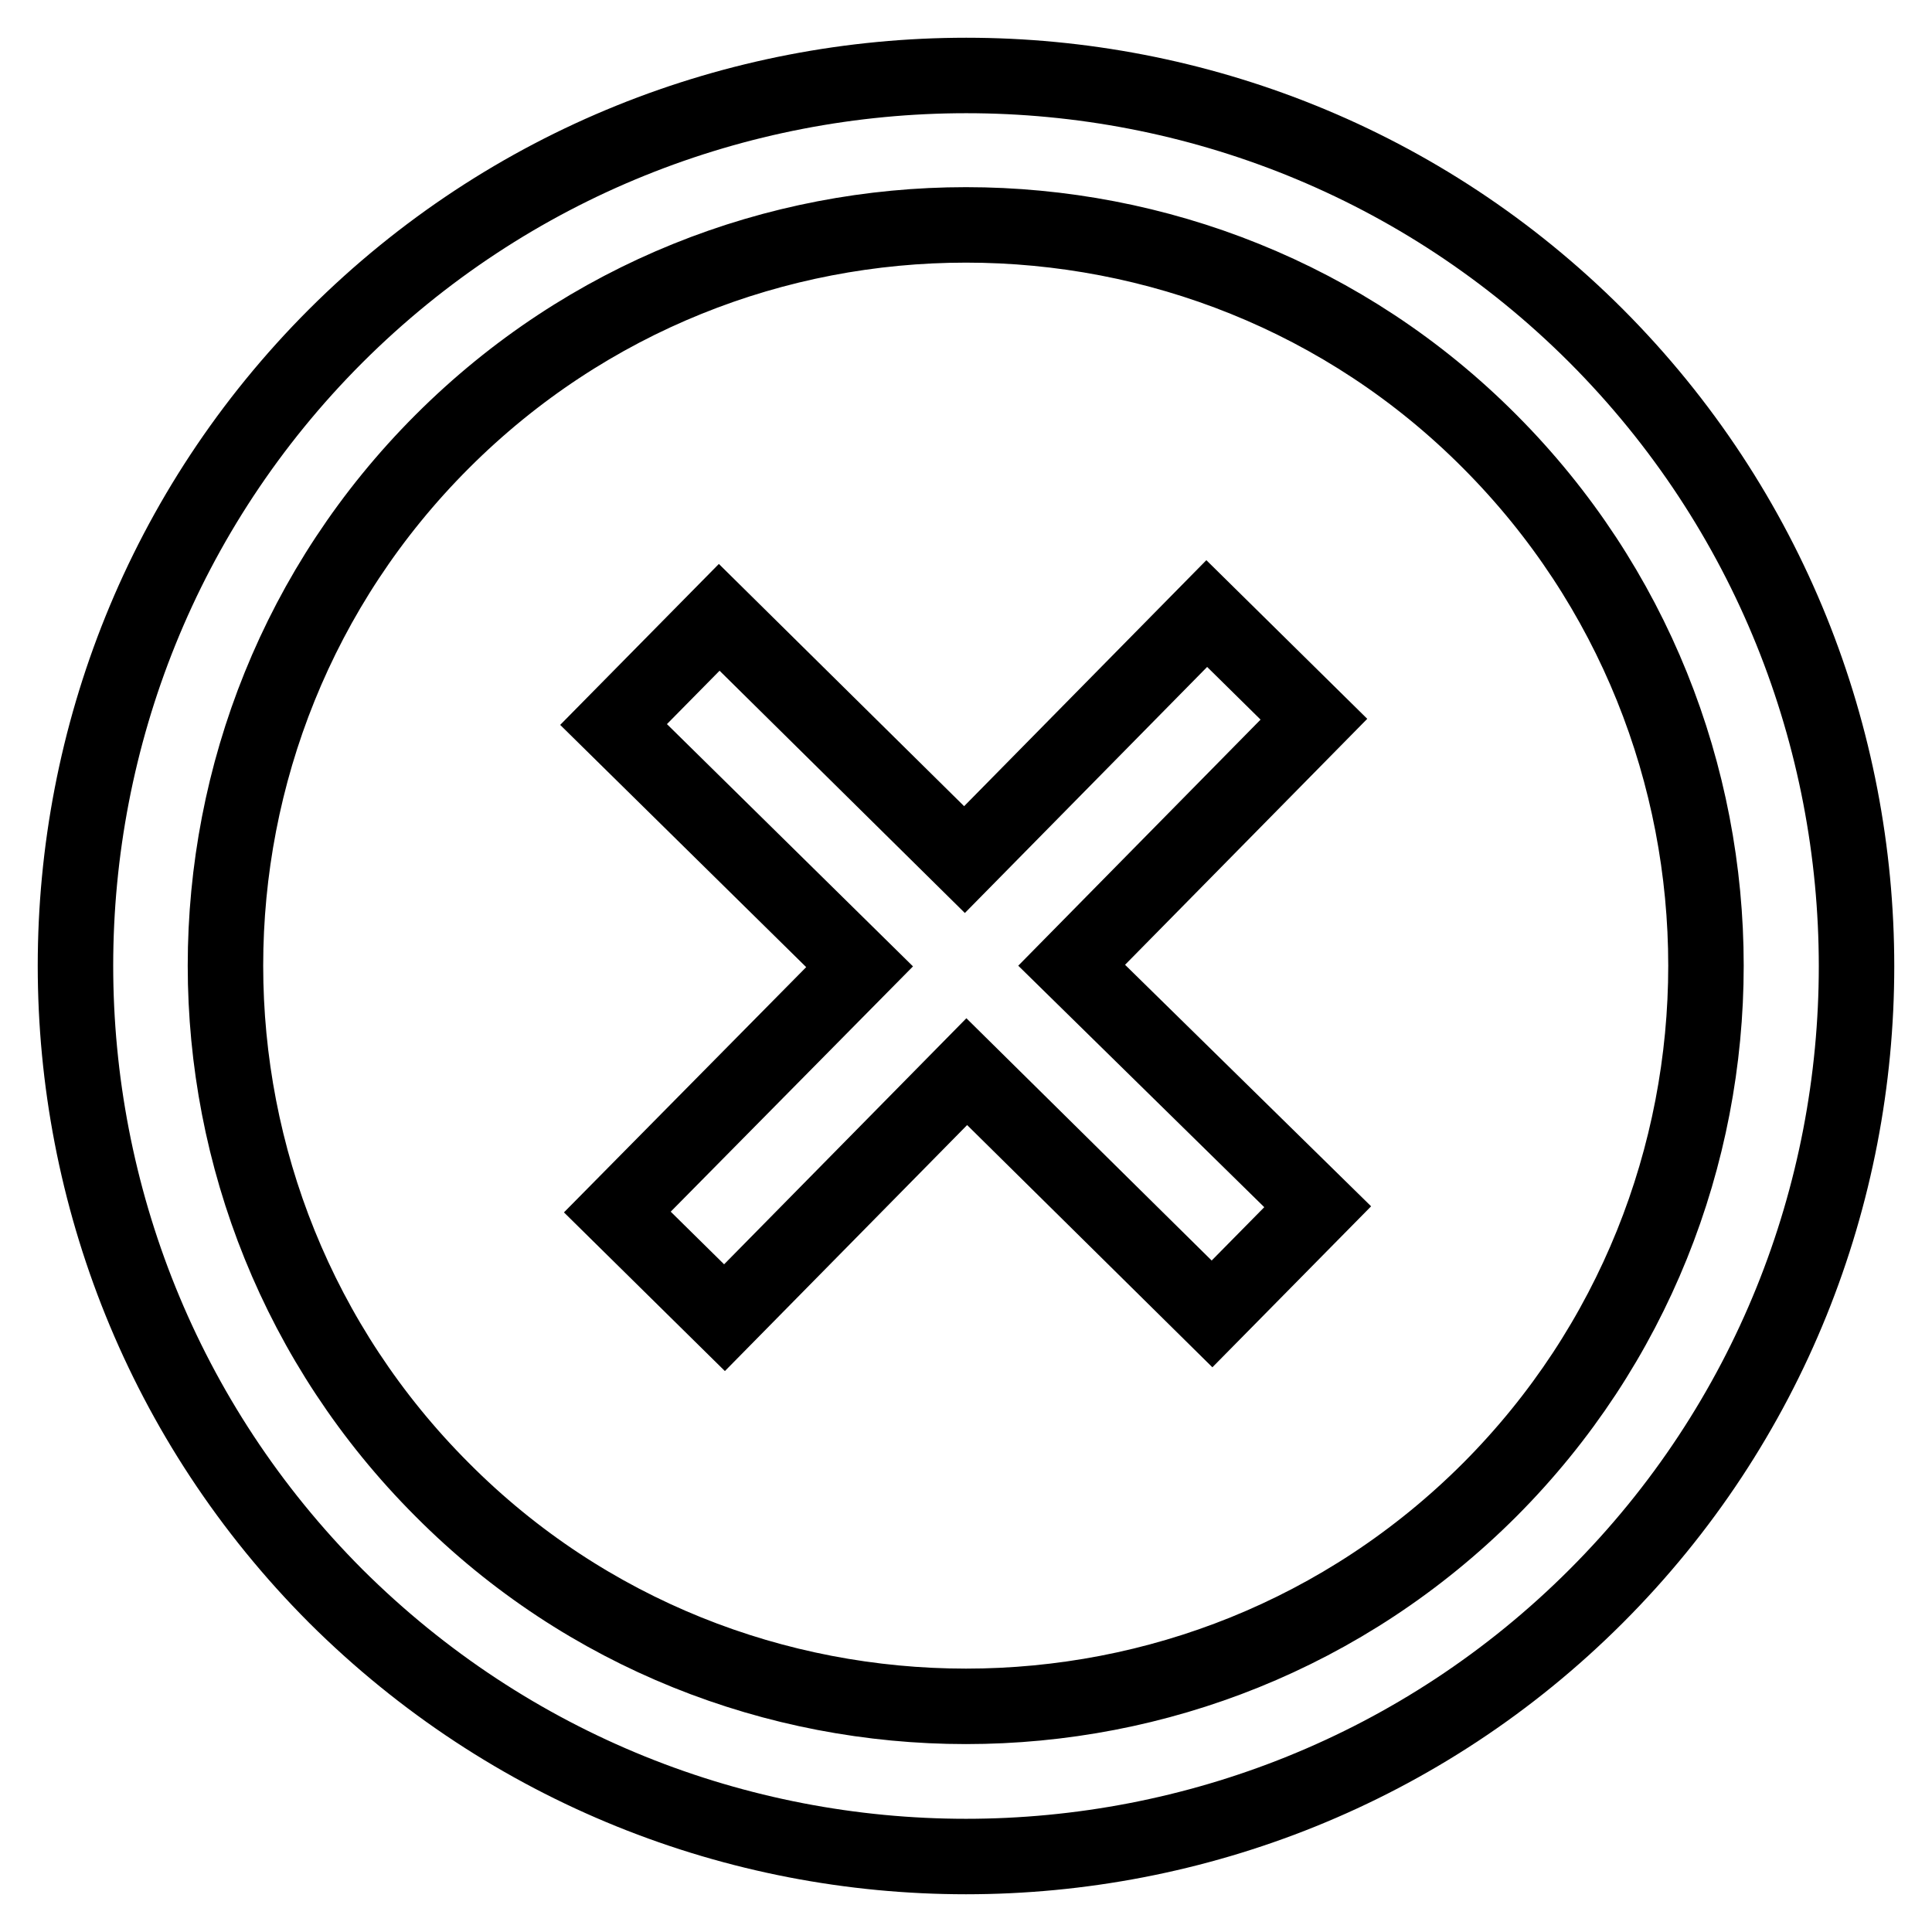
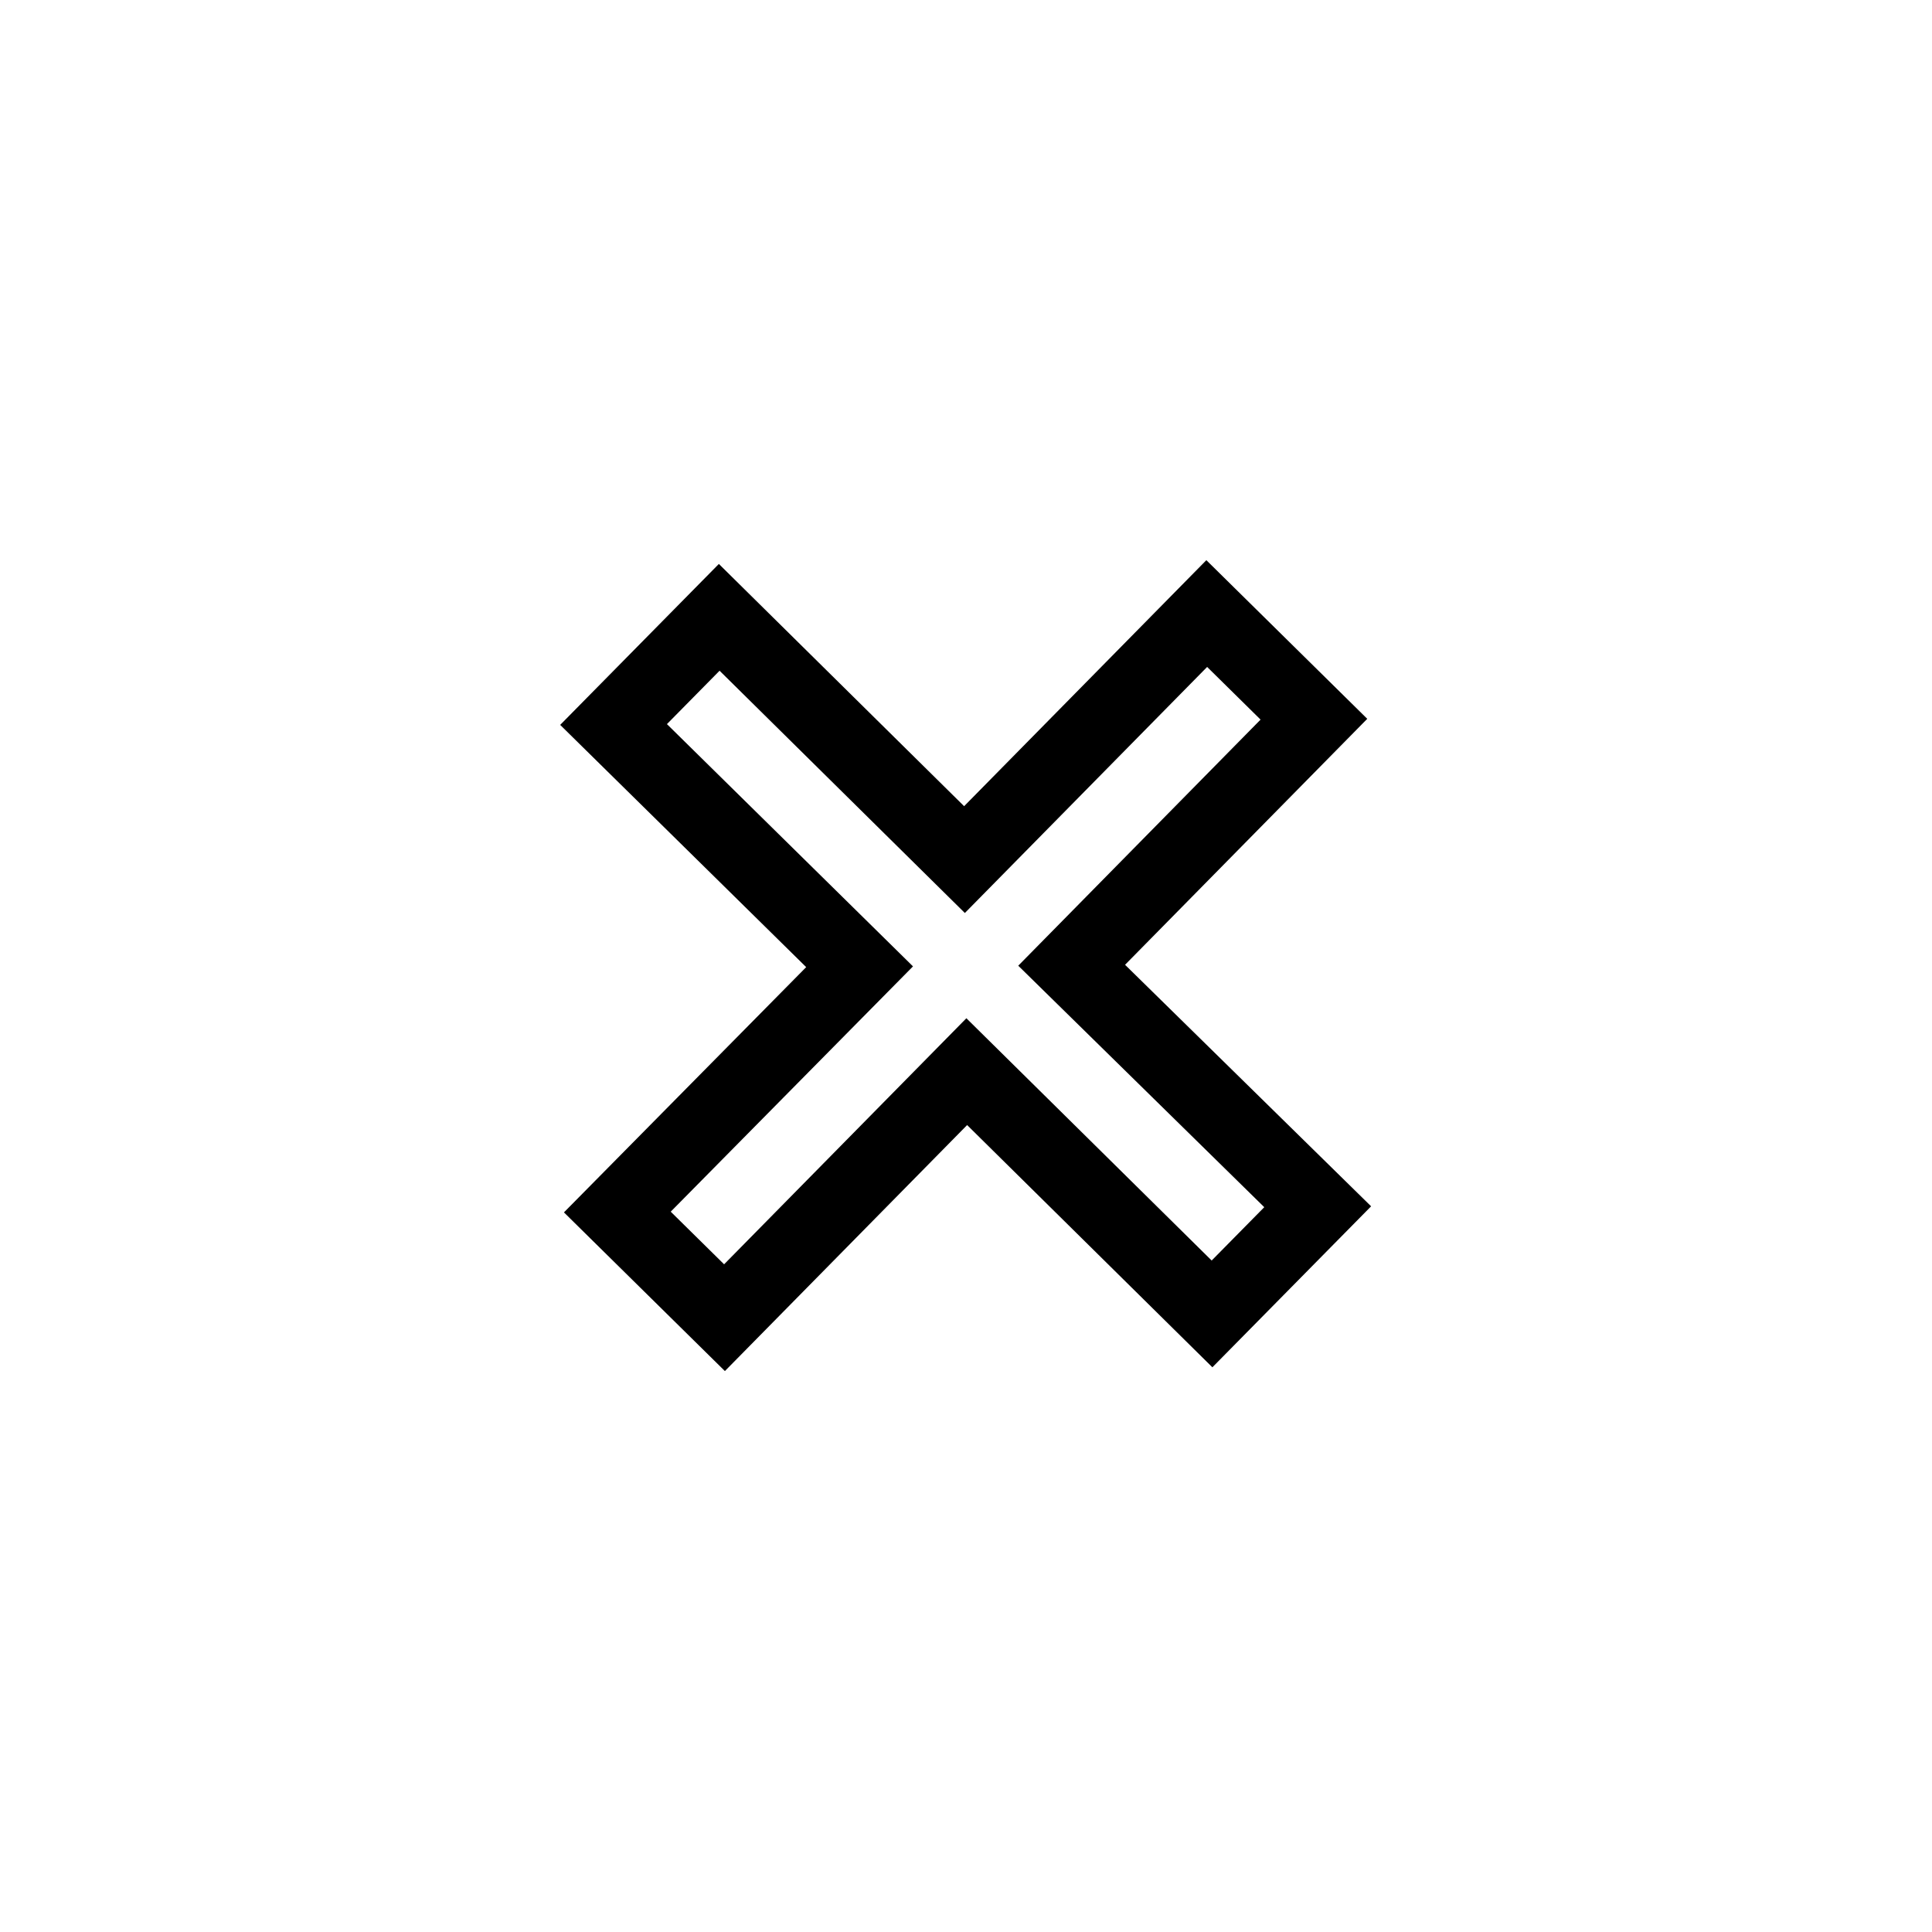
<svg xmlns="http://www.w3.org/2000/svg" version="1.1" x="0px" y="0px" viewBox="0 0 256 256" enable-background="new 0 0 256 256" xml:space="preserve">
  <g>
-     <path stroke-width="10" fill-opacity="0" stroke="#000000" d="M211.5,44.5c-46-46-120.9-46-167,0c-46,46-46,120.9,0,167c23.1,23,53.3,34.5,83.5,34.5 c30.2,0,60.5-11.5,83.5-34.5C257.5,165.5,257.5,90.6,211.5,44.5L211.5,44.5z M197.4,197.4c-19.2,19.2-44.3,28.7-69.4,28.7 c-25.1,0-50.3-9.5-69.4-28.7c-38.3-38.3-38.3-100.6,0-138.9c19.2-19.2,44.3-28.7,69.4-28.7c25.1,0,50.3,9.5,69.4,28.7 C235.6,96.8,235.6,159.1,197.4,197.4z" />
    <path stroke-width="10" fill-opacity="0" stroke="#000000" d="M174.1,95.3l-14.2-14l-32.1,32.6L95.3,81.8L81.3,96l32.6,32.1l-32.1,32.5l14.2,14l32.1-32.6l32.5,32.1 l14-14.2L142,127.9L174.1,95.3z" />
  </g>
</svg>